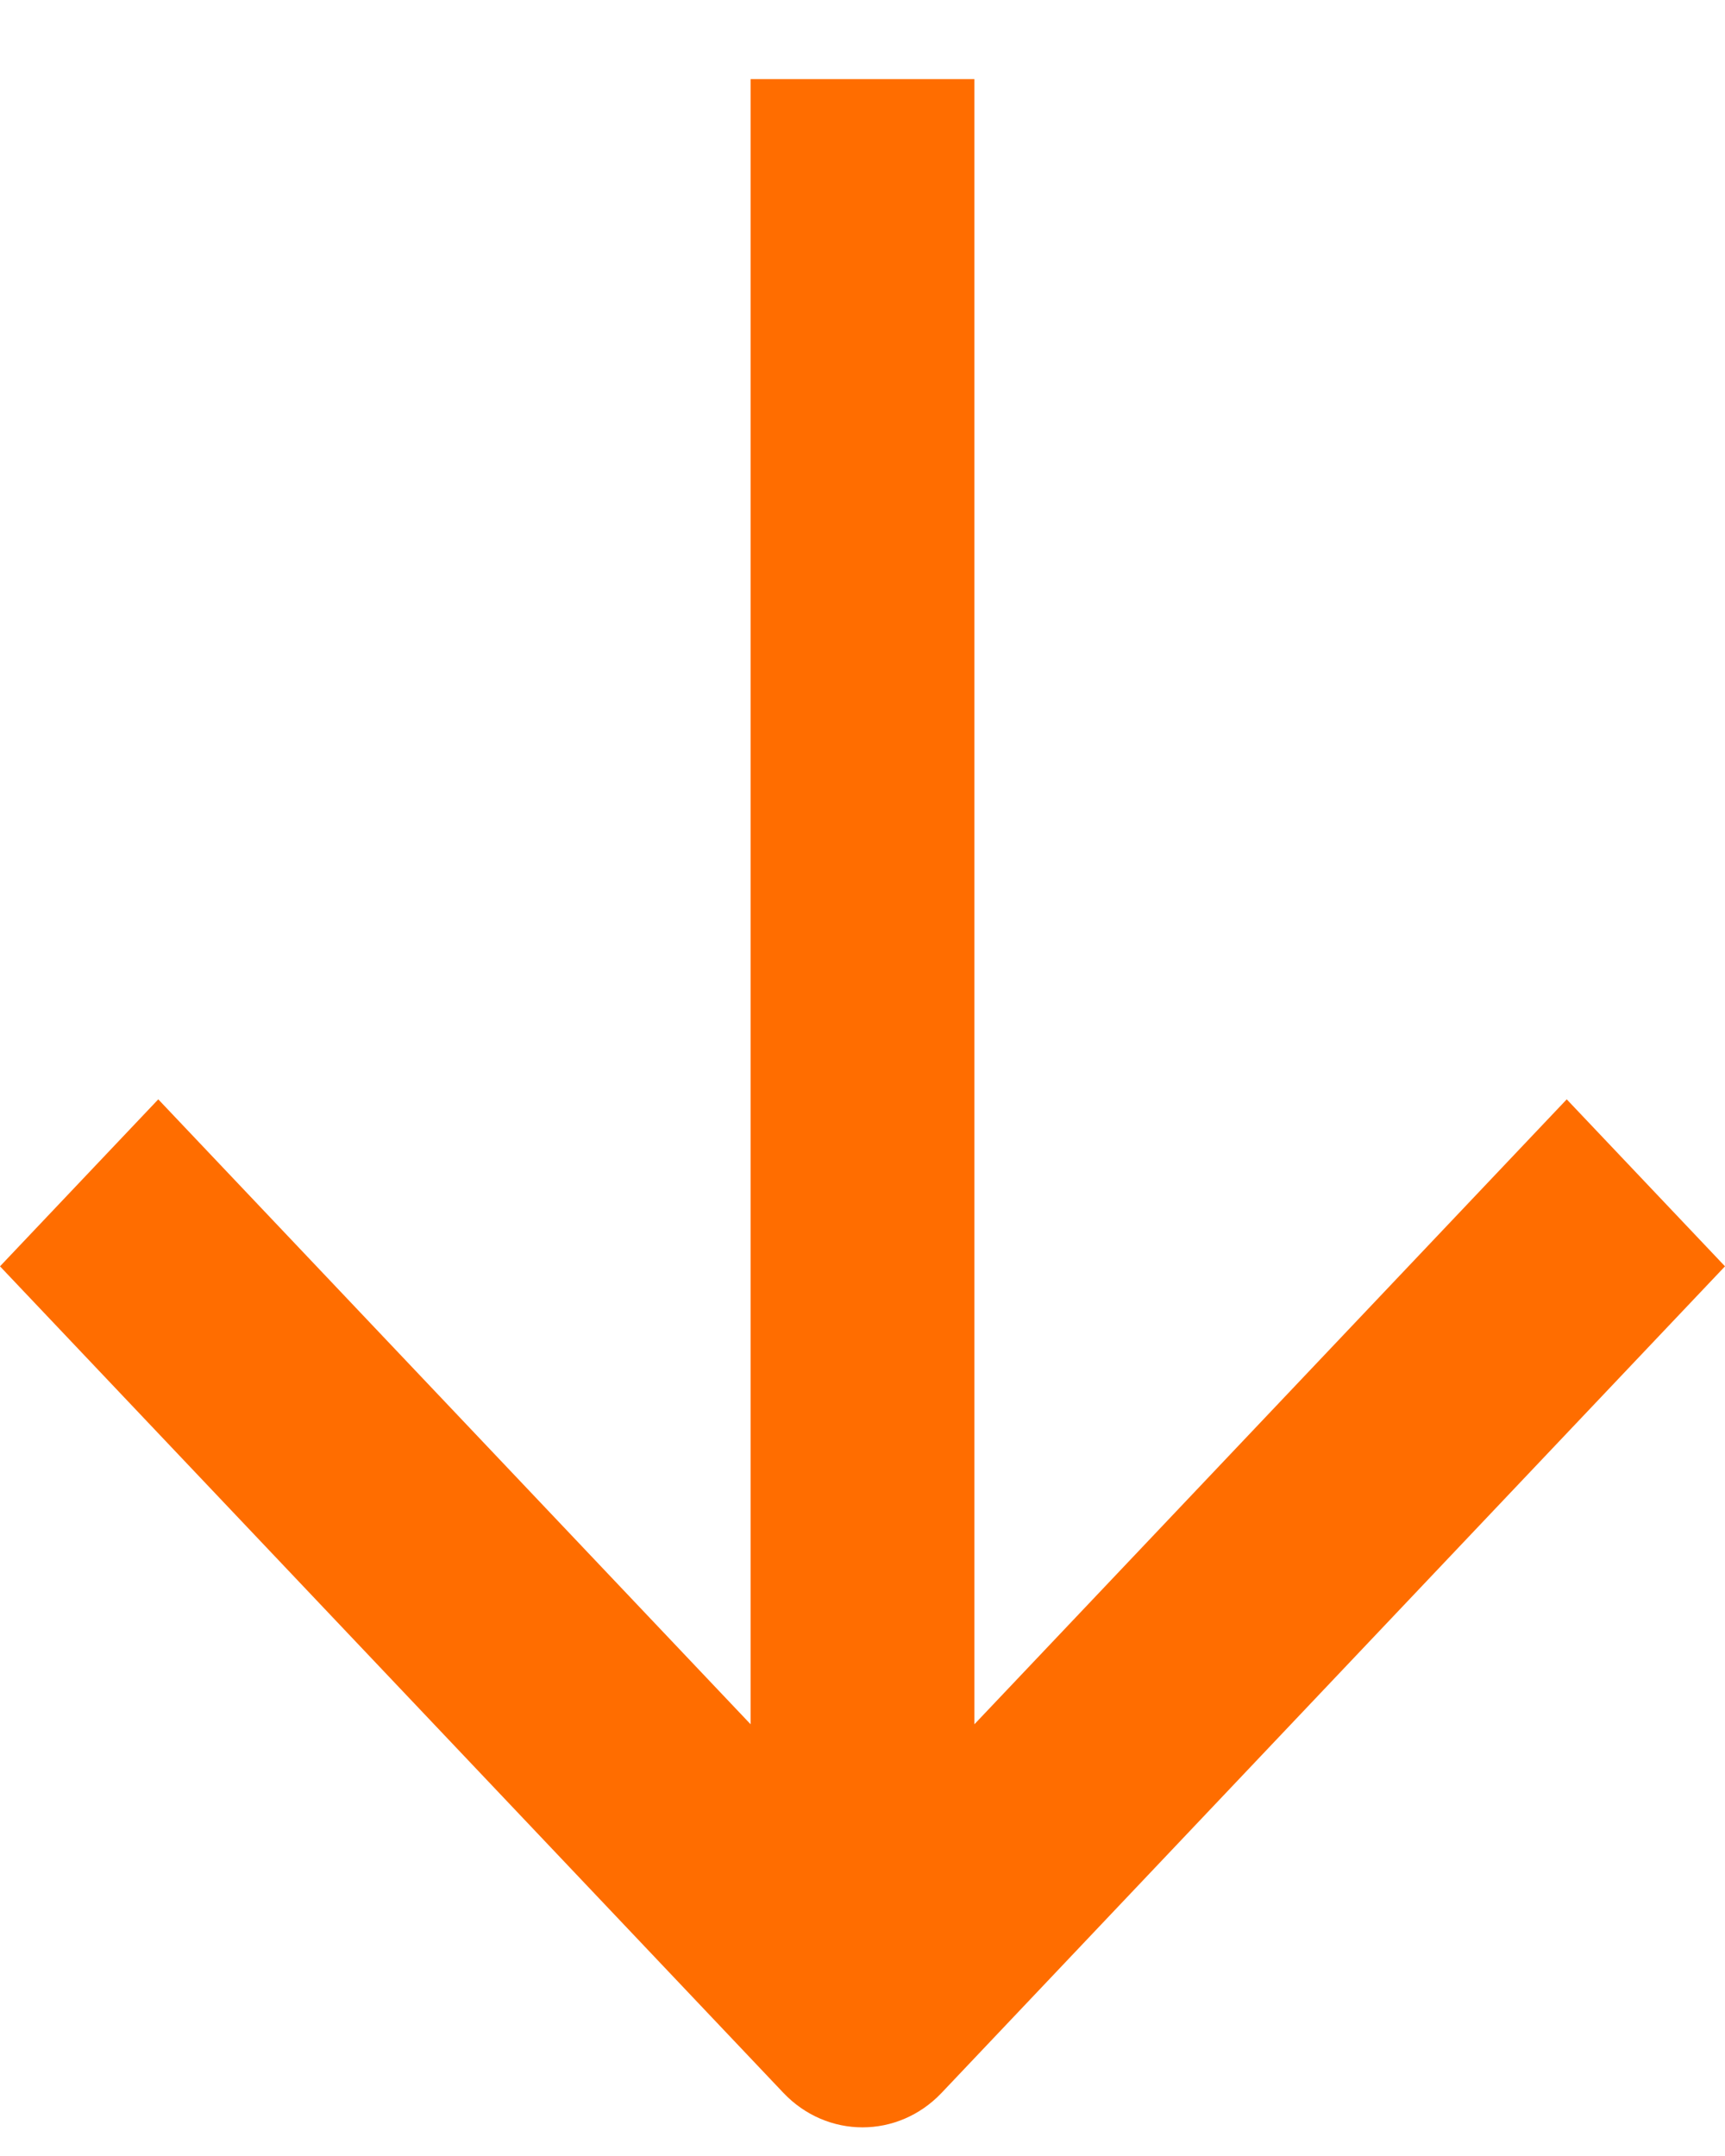
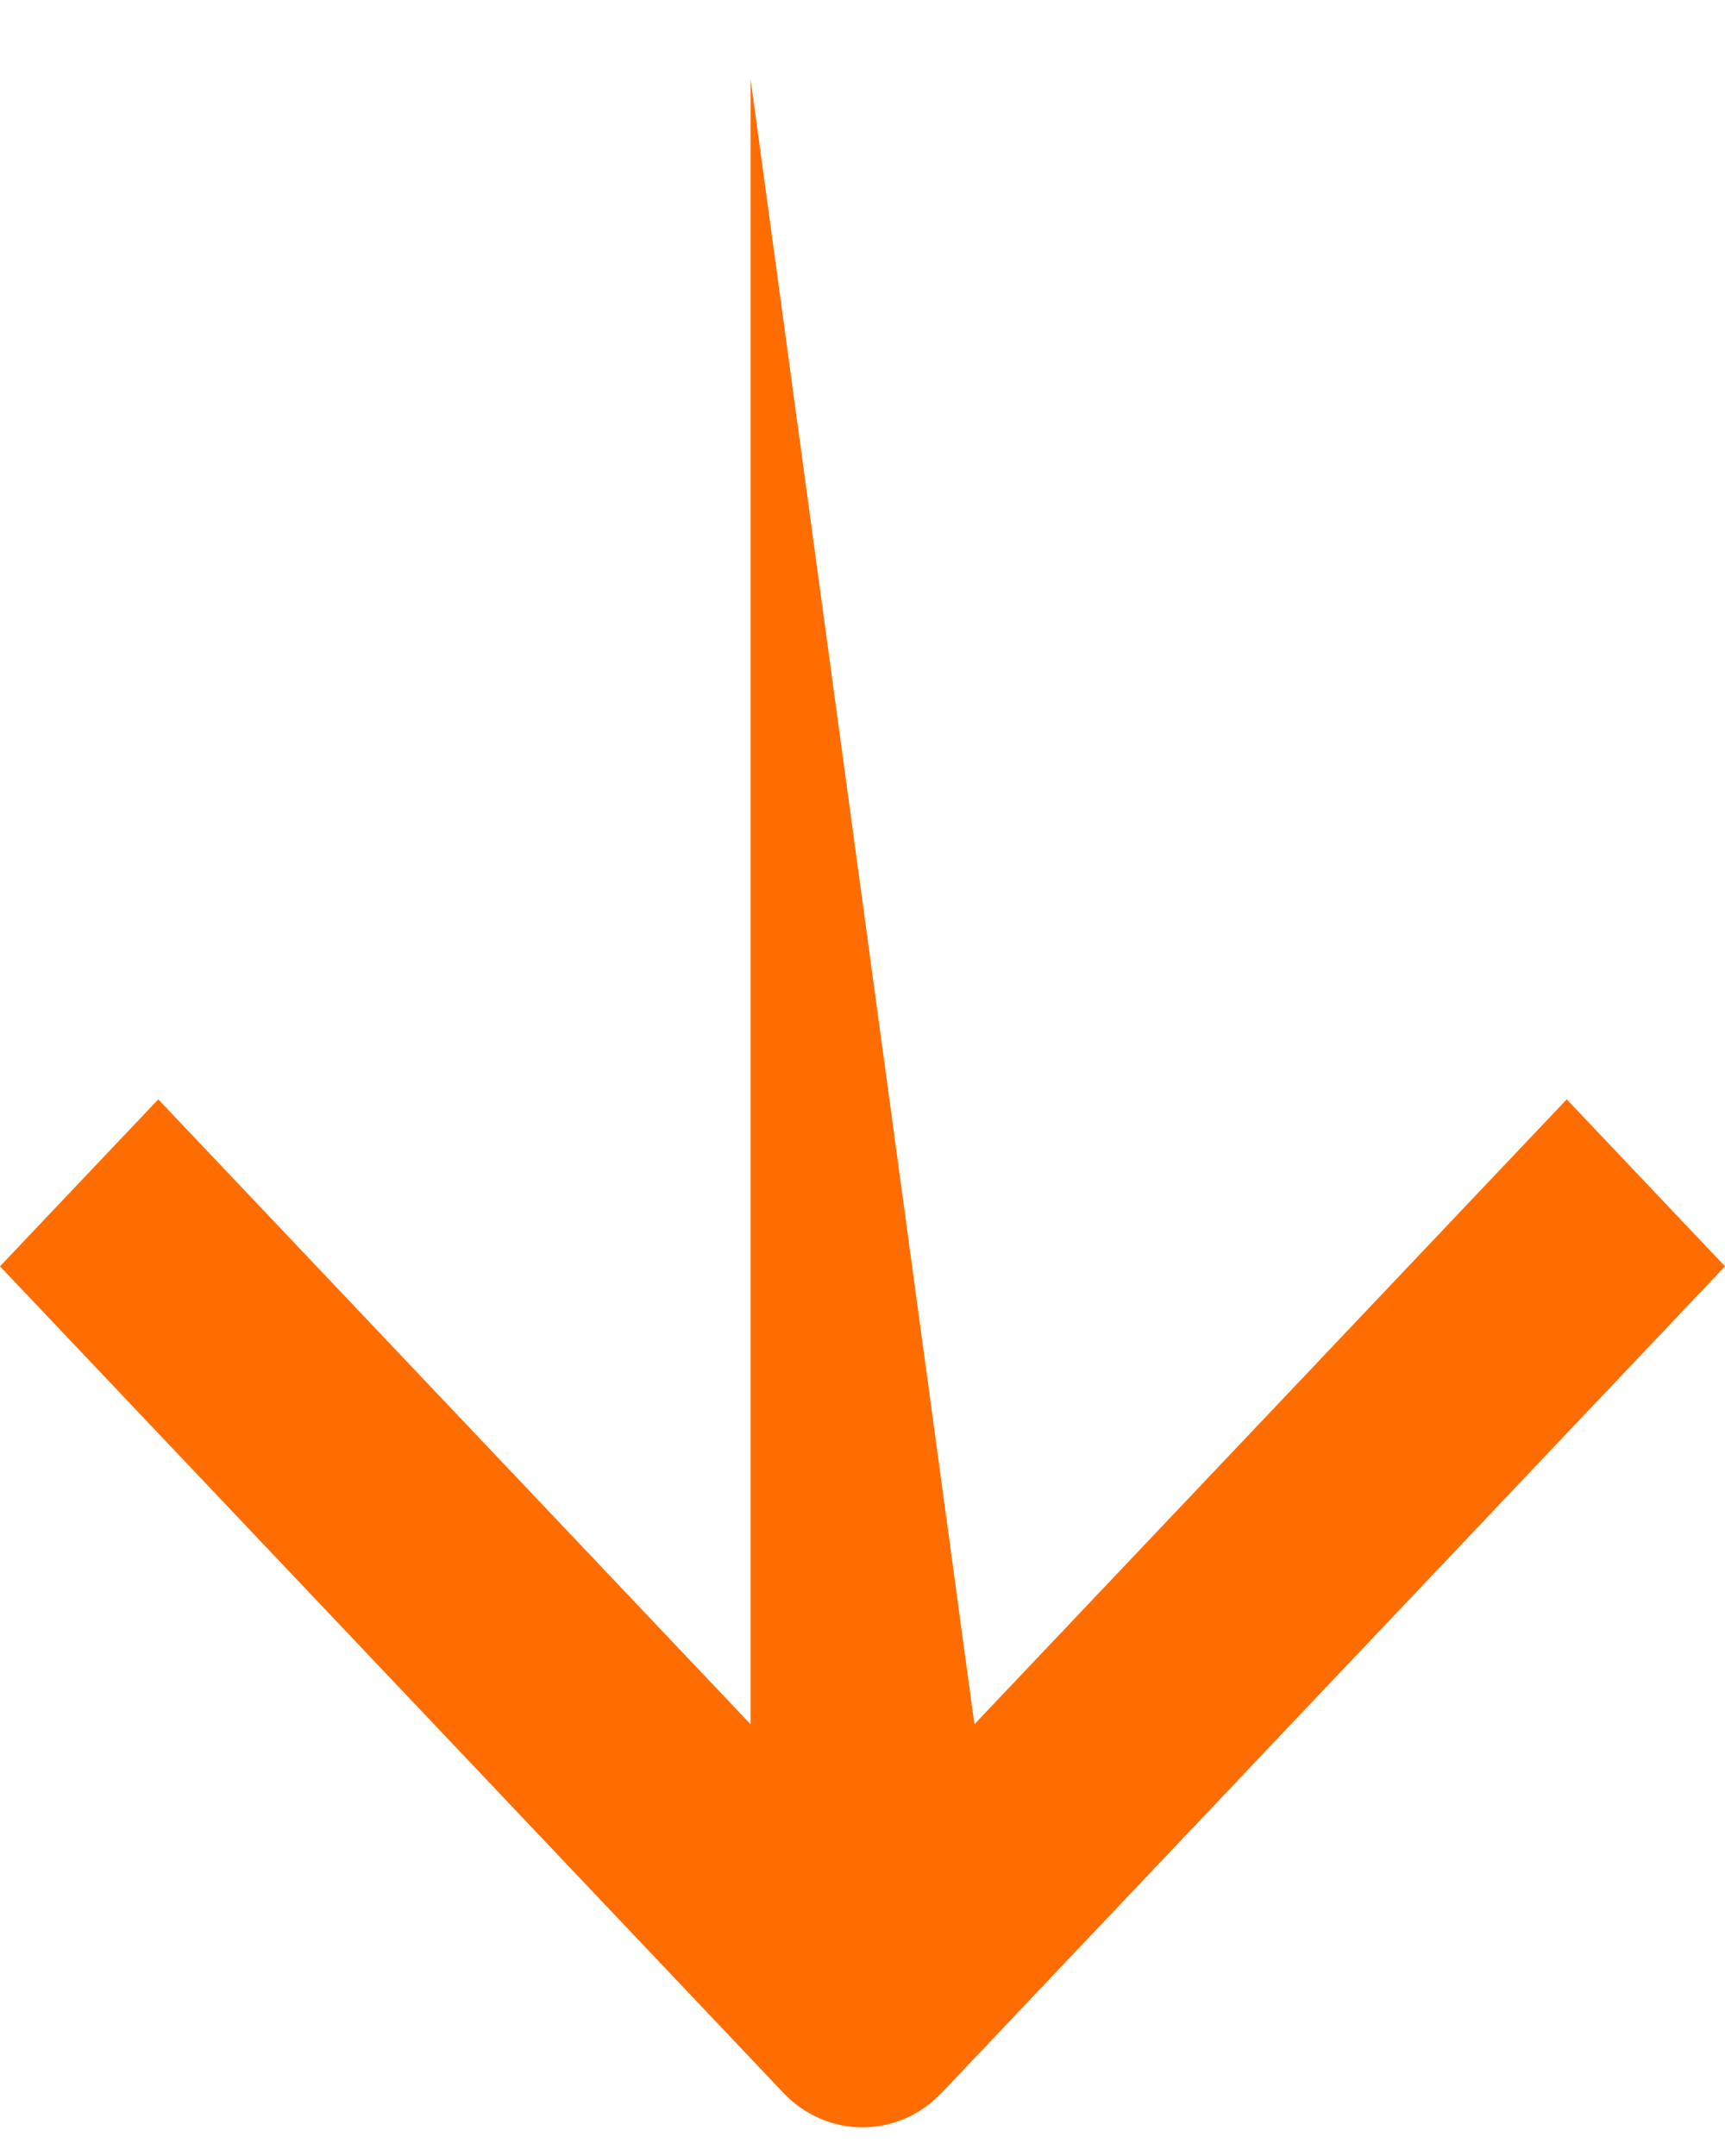
<svg xmlns="http://www.w3.org/2000/svg" width="16" height="20" viewBox="0 0 16 20" fill="none">
-   <path fill-rule="evenodd" clip-rule="evenodd" d="M16 11.747L8.734 19.414C8.329 19.841 7.671 19.841 7.266 19.414L-4.81375e-07 11.747L1.468 10.198L6.962 15.995L6.962 0.734L9.038 0.734L9.038 15.995L14.532 10.198L16 11.747Z" fill="#FF6D00" />
+   <path fill-rule="evenodd" clip-rule="evenodd" d="M16 11.747L8.734 19.414C8.329 19.841 7.671 19.841 7.266 19.414L-4.81375e-07 11.747L1.468 10.198L6.962 15.995L6.962 0.734L9.038 15.995L14.532 10.198L16 11.747Z" fill="#FF6D00" />
</svg>